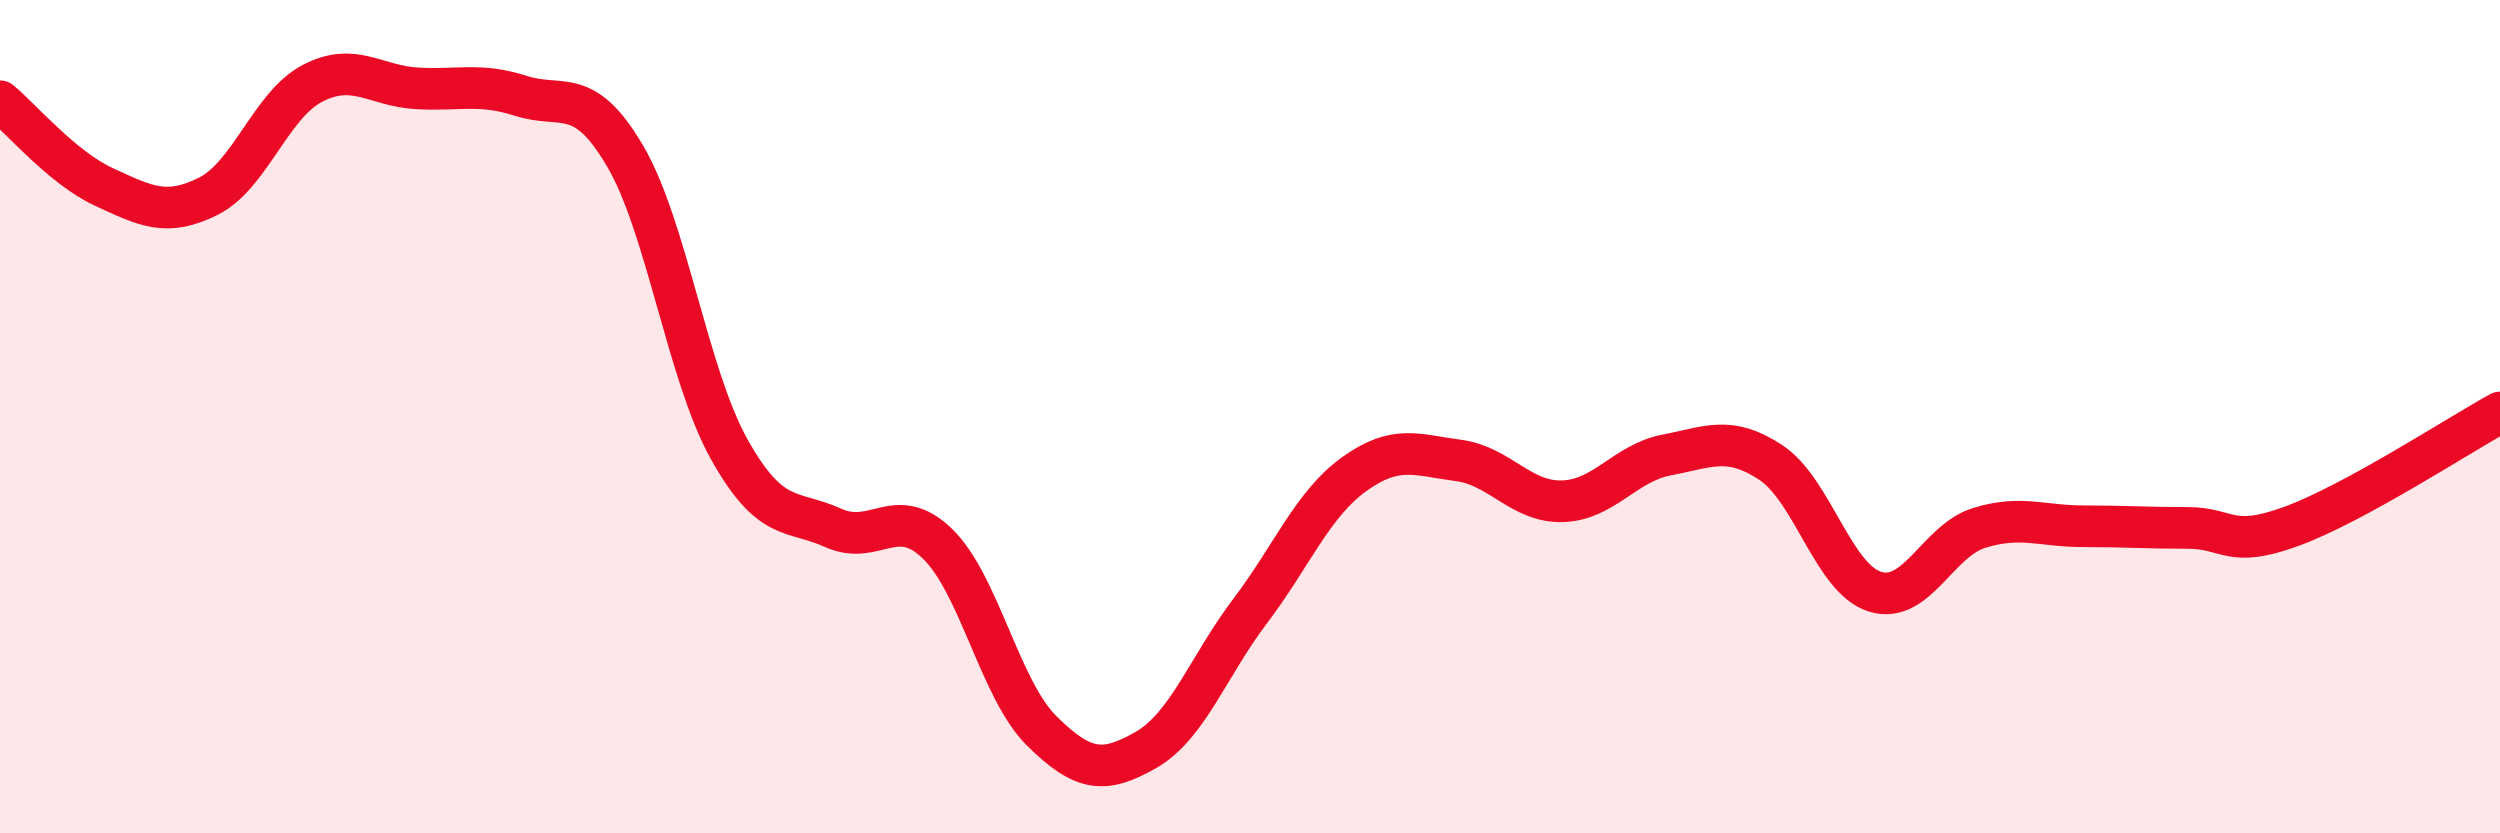
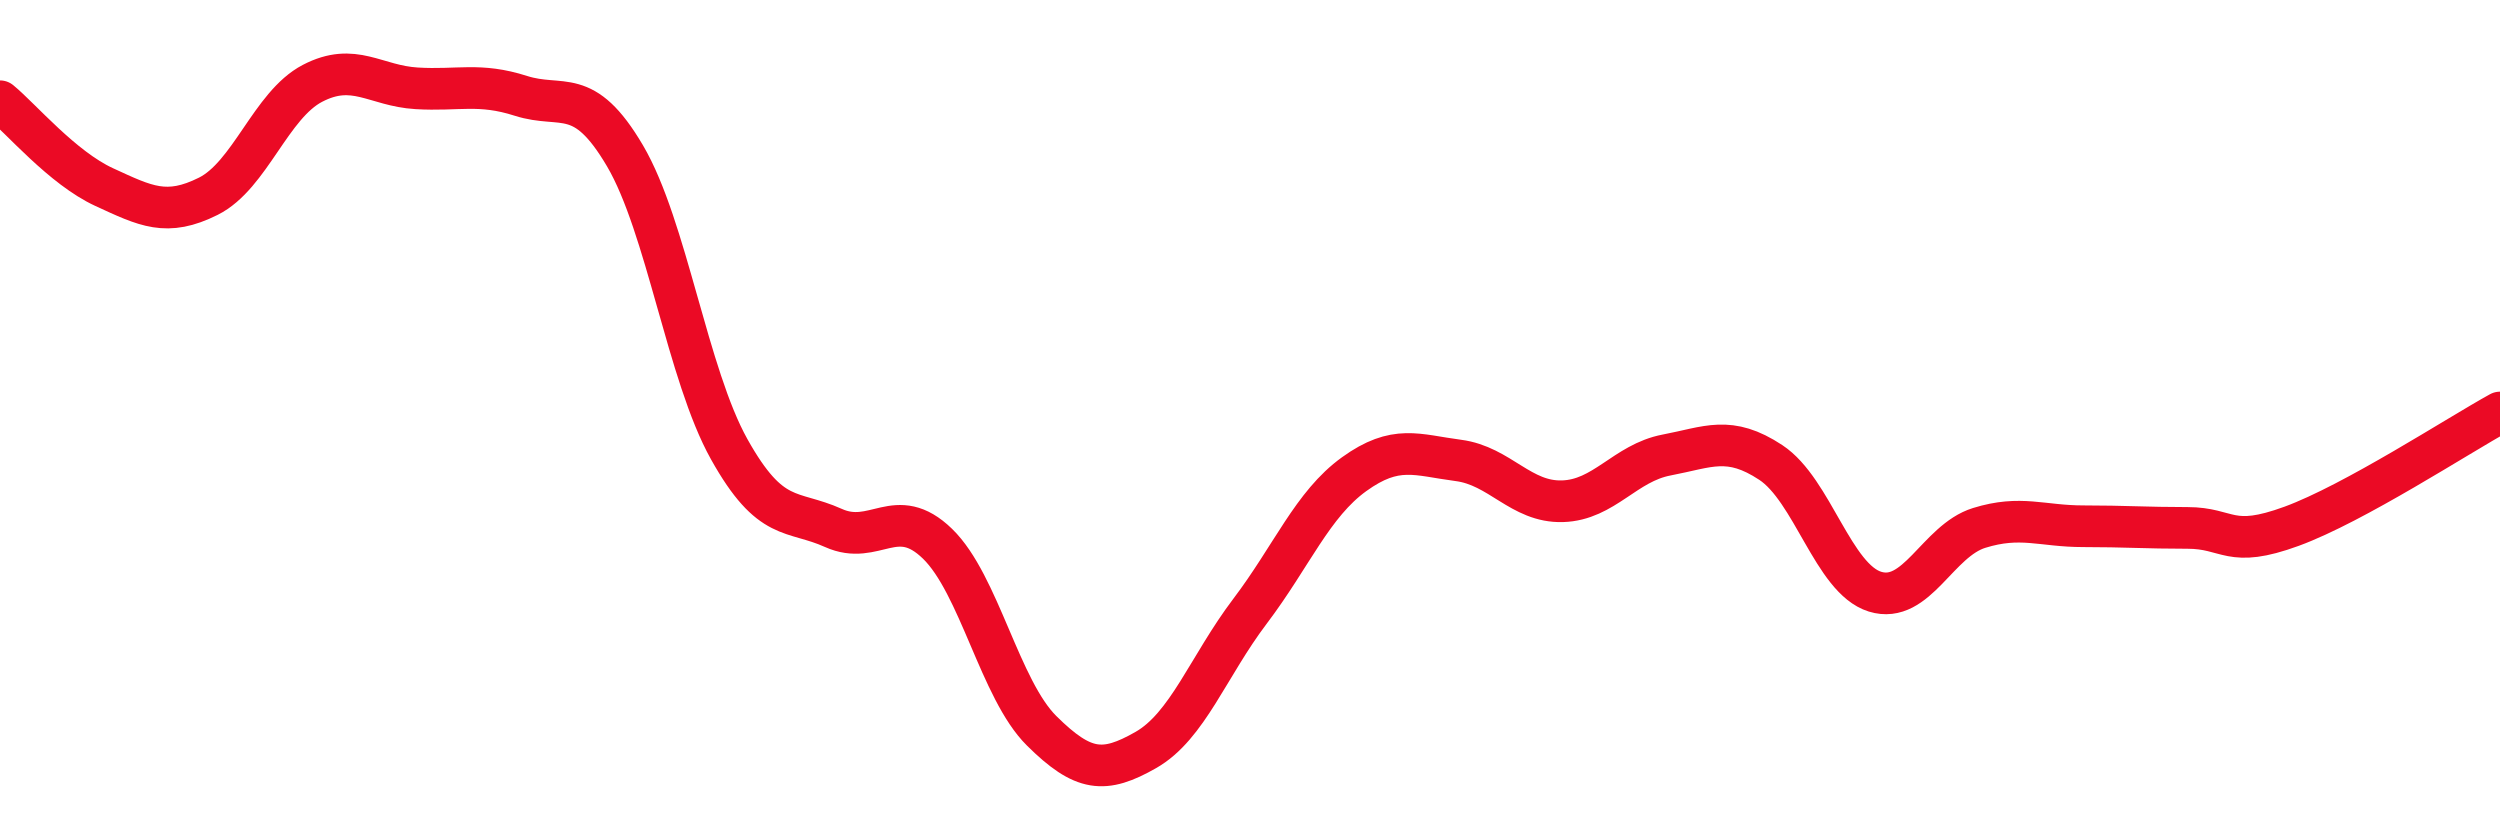
<svg xmlns="http://www.w3.org/2000/svg" width="60" height="20" viewBox="0 0 60 20">
-   <path d="M 0,2.43 C 0.5,2.84 1.5,4.03 2.5,4.49 C 3.5,4.95 4,5.21 5,4.71 C 6,4.21 6.5,2.52 7.5,2 C 8.5,1.48 9,2.06 10,2.12 C 11,2.18 11.5,1.98 12.5,2.3 C 13.5,2.62 14,2.04 15,3.74 C 16,5.44 16.5,8.99 17.5,10.78 C 18.5,12.57 19,12.22 20,12.67 C 21,13.12 21.5,12.08 22.5,13.05 C 23.5,14.02 24,16.55 25,17.54 C 26,18.53 26.5,18.57 27.5,18 C 28.5,17.43 29,15.99 30,14.67 C 31,13.35 31.5,12.1 32.5,11.38 C 33.5,10.66 34,10.92 35,11.05 C 36,11.18 36.5,12.06 37.5,12.03 C 38.5,12 39,11.11 40,10.92 C 41,10.73 41.5,10.44 42.5,11.1 C 43.5,11.76 44,13.89 45,14.2 C 46,14.51 46.5,12.98 47.5,12.67 C 48.5,12.36 49,12.63 50,12.63 C 51,12.63 51.5,12.67 52.5,12.67 C 53.5,12.67 53.5,13.18 55,12.63 C 56.5,12.08 59,10.45 60,9.9L60 20L0 20Z" fill="#EB0A25" opacity="0.1" stroke-linecap="round" stroke-linejoin="round" />
  <path d="M 0,2.43 C 0.5,2.84 1.5,4.03 2.5,4.49 C 3.5,4.95 4,5.21 5,4.71 C 6,4.21 6.5,2.52 7.5,2 C 8.5,1.48 9,2.06 10,2.12 C 11,2.18 11.5,1.98 12.5,2.3 C 13.5,2.62 14,2.04 15,3.74 C 16,5.44 16.5,8.99 17.5,10.78 C 18.5,12.57 19,12.22 20,12.67 C 21,13.12 21.5,12.08 22.5,13.05 C 23.5,14.02 24,16.55 25,17.54 C 26,18.53 26.5,18.57 27.5,18 C 28.5,17.43 29,15.99 30,14.67 C 31,13.35 31.5,12.1 32.5,11.38 C 33.5,10.66 34,10.92 35,11.05 C 36,11.18 36.5,12.06 37.5,12.03 C 38.5,12 39,11.11 40,10.92 C 41,10.73 41.5,10.44 42.5,11.1 C 43.5,11.76 44,13.89 45,14.2 C 46,14.51 46.5,12.98 47.5,12.67 C 48.5,12.36 49,12.63 50,12.63 C 51,12.63 51.5,12.67 52.5,12.67 C 53.5,12.67 53.5,13.18 55,12.63 C 56.5,12.08 59,10.45 60,9.9" stroke="#EB0A25" stroke-width="1" fill="none" stroke-linecap="round" stroke-linejoin="round" />
</svg>